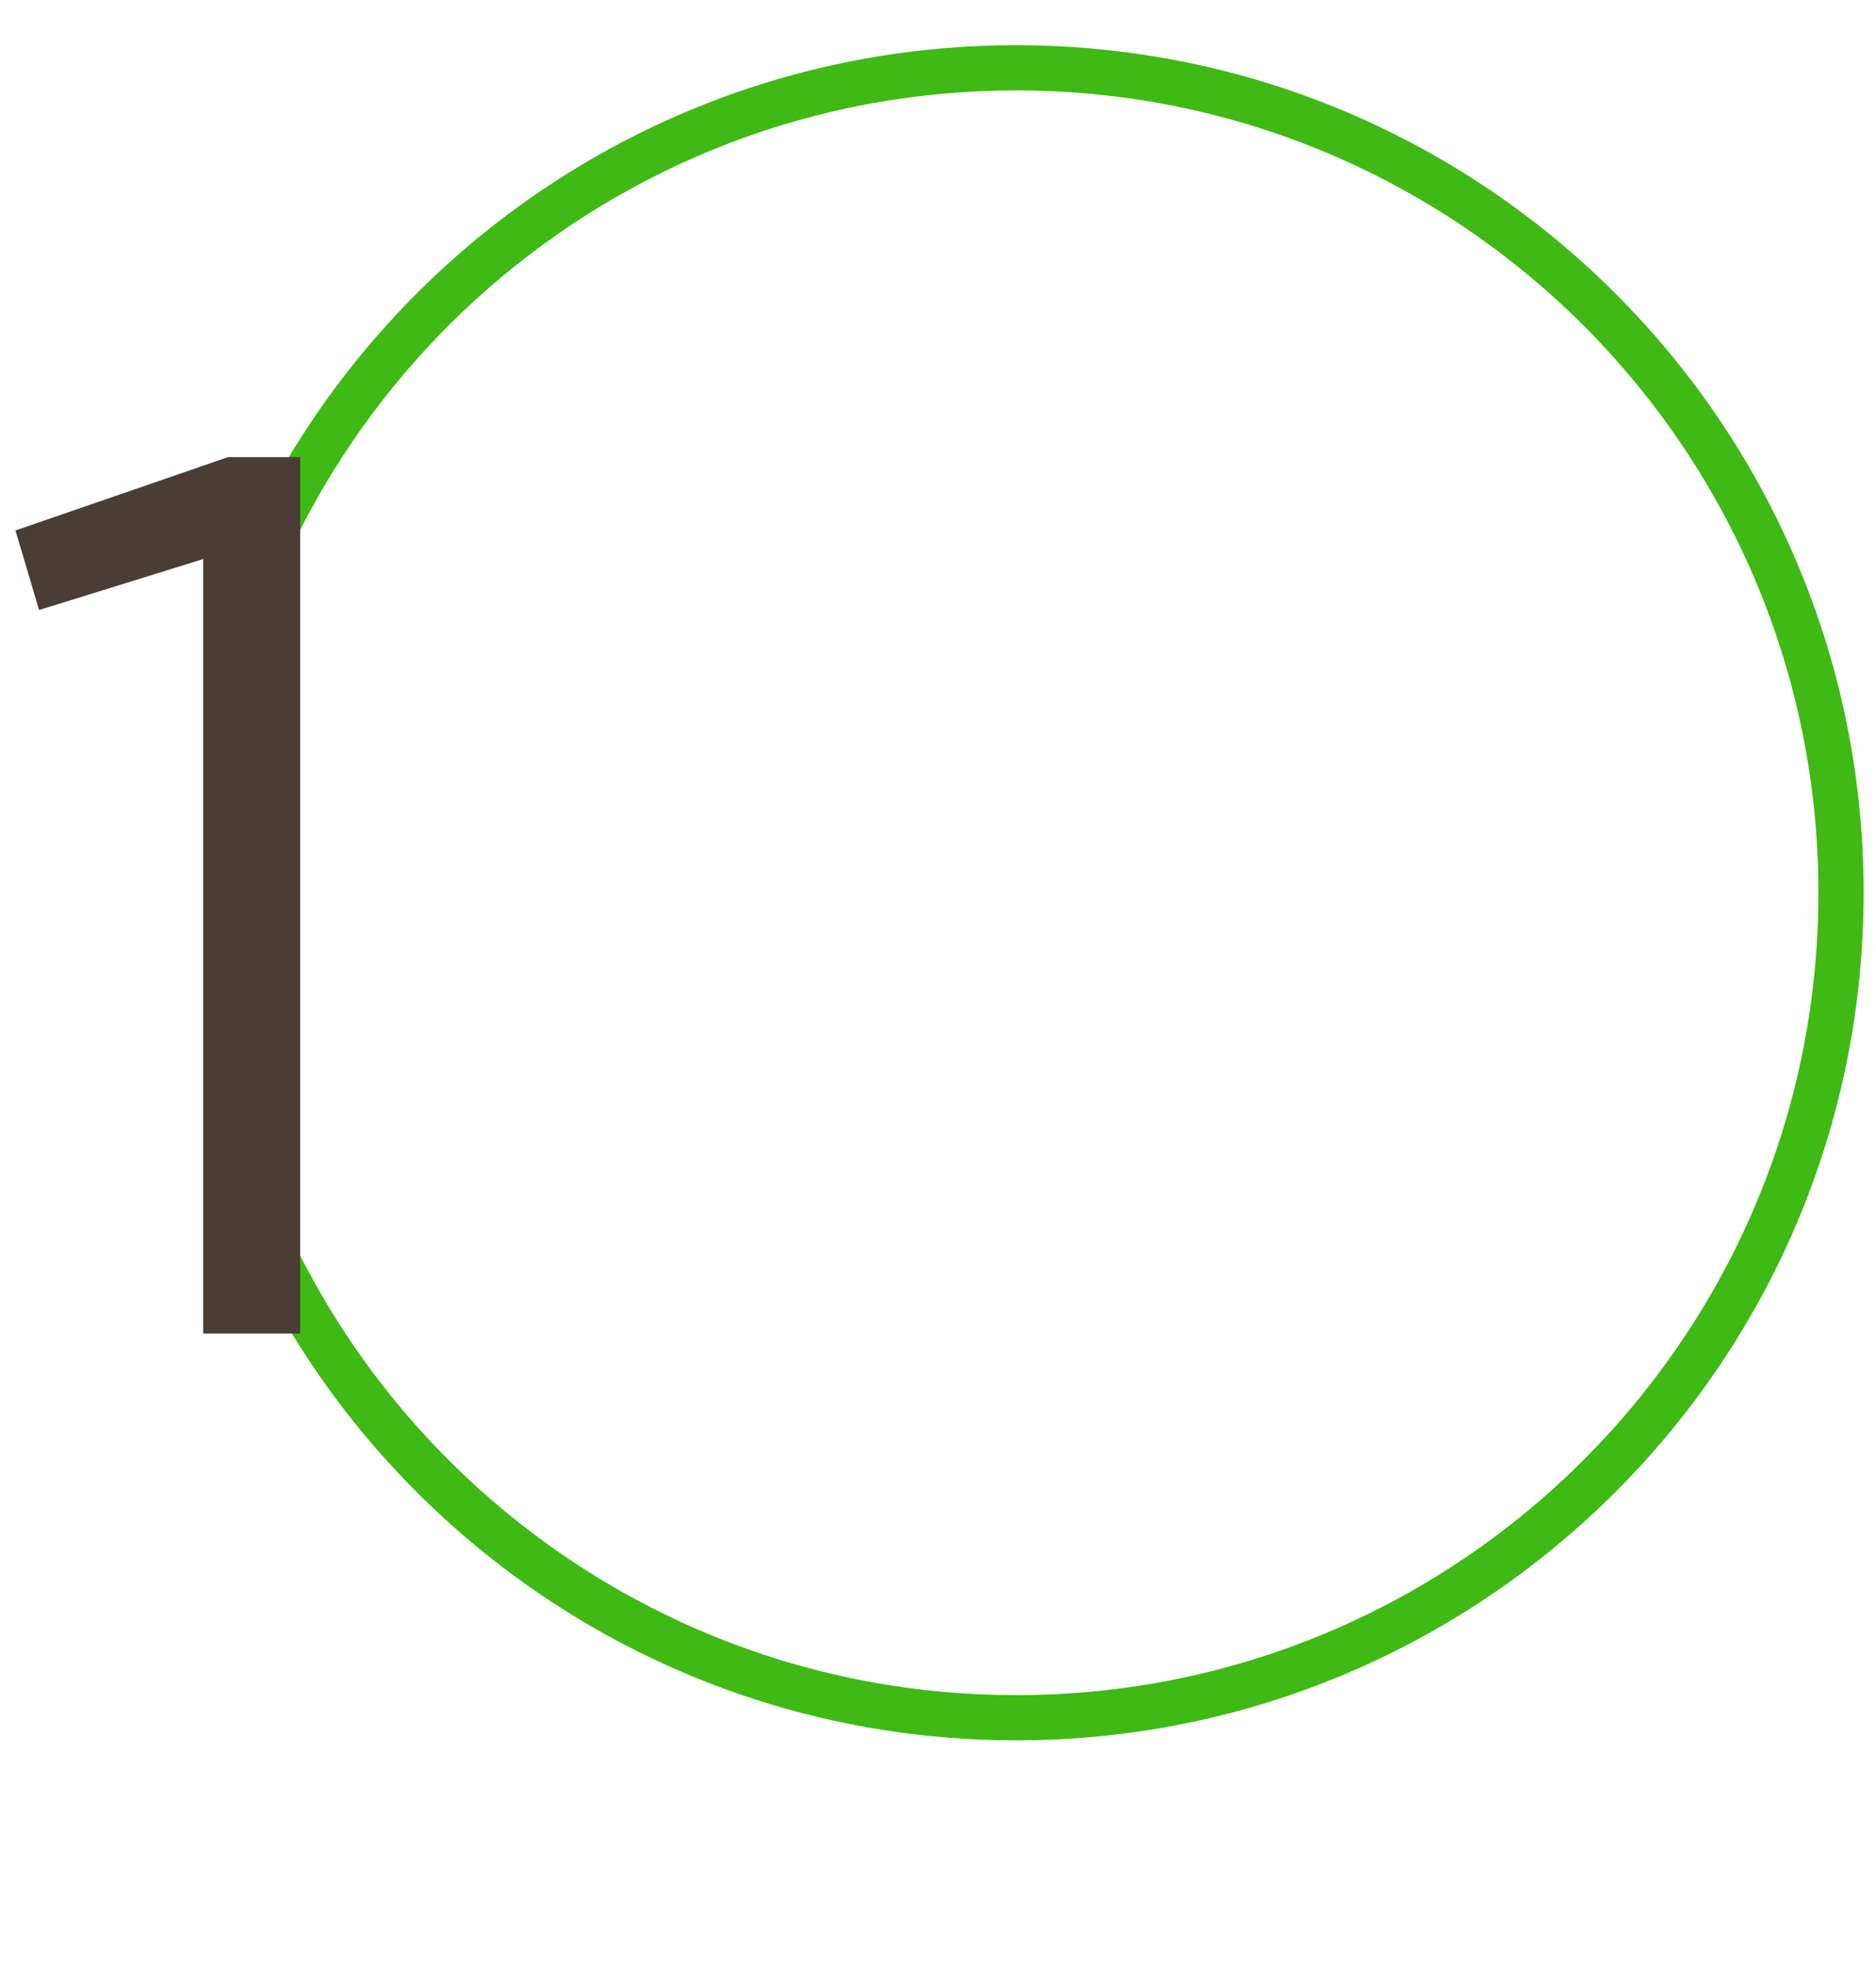
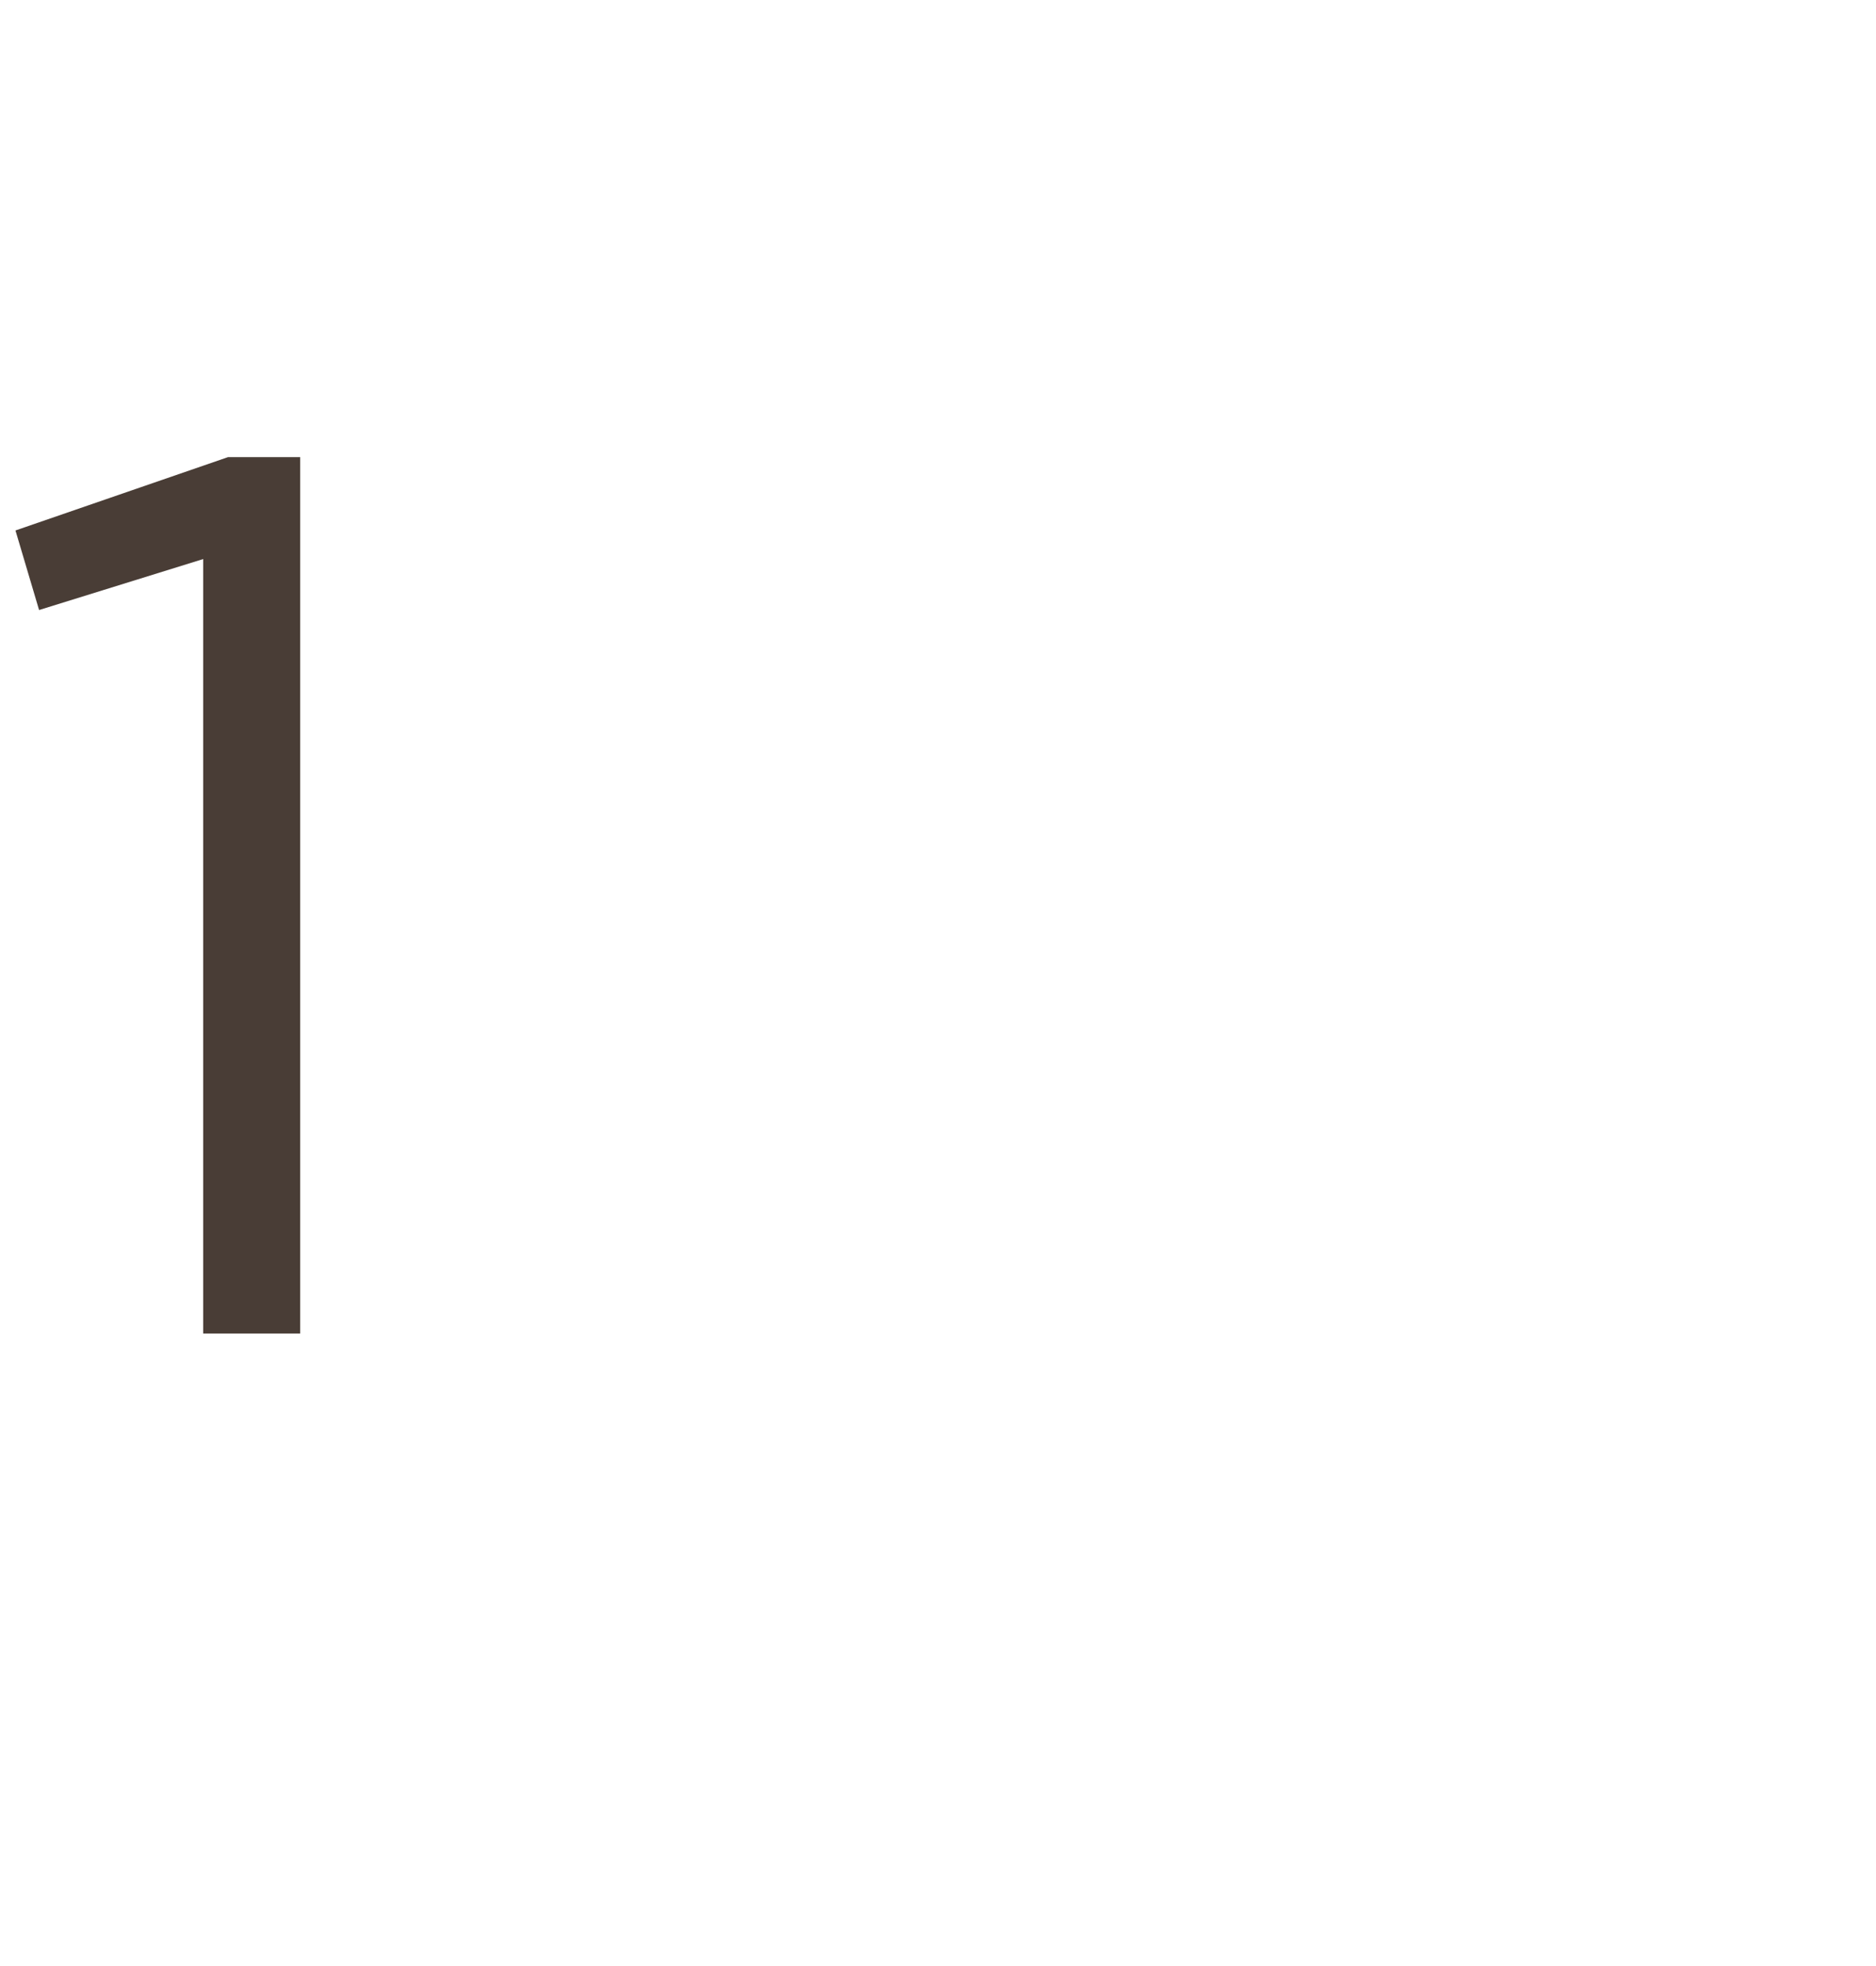
<svg xmlns="http://www.w3.org/2000/svg" width="83" height="87" viewBox="0 0 83 87" fill="none">
-   <path fill-rule="evenodd" clip-rule="evenodd" d="M9.834 52.68C15.169 66.888 28.88 77 44.953 77C65.663 77 82.453 60.211 82.453 39.5C82.453 18.789 65.663 2 44.953 2C28.88 2 15.169 12.112 9.834 26.32V34.277C12.36 17.147 27.121 4 44.953 4C64.559 4 80.453 19.894 80.453 39.5C80.453 59.106 64.559 75 44.953 75C27.121 75 12.36 61.853 9.834 44.723V52.68Z" fill="#3FB914" />
  <path d="M8.989 59V24.735L1.729 26.99L0.684 23.47L10.089 20.225H13.279V59H8.989Z" fill="#493D36" />
</svg>